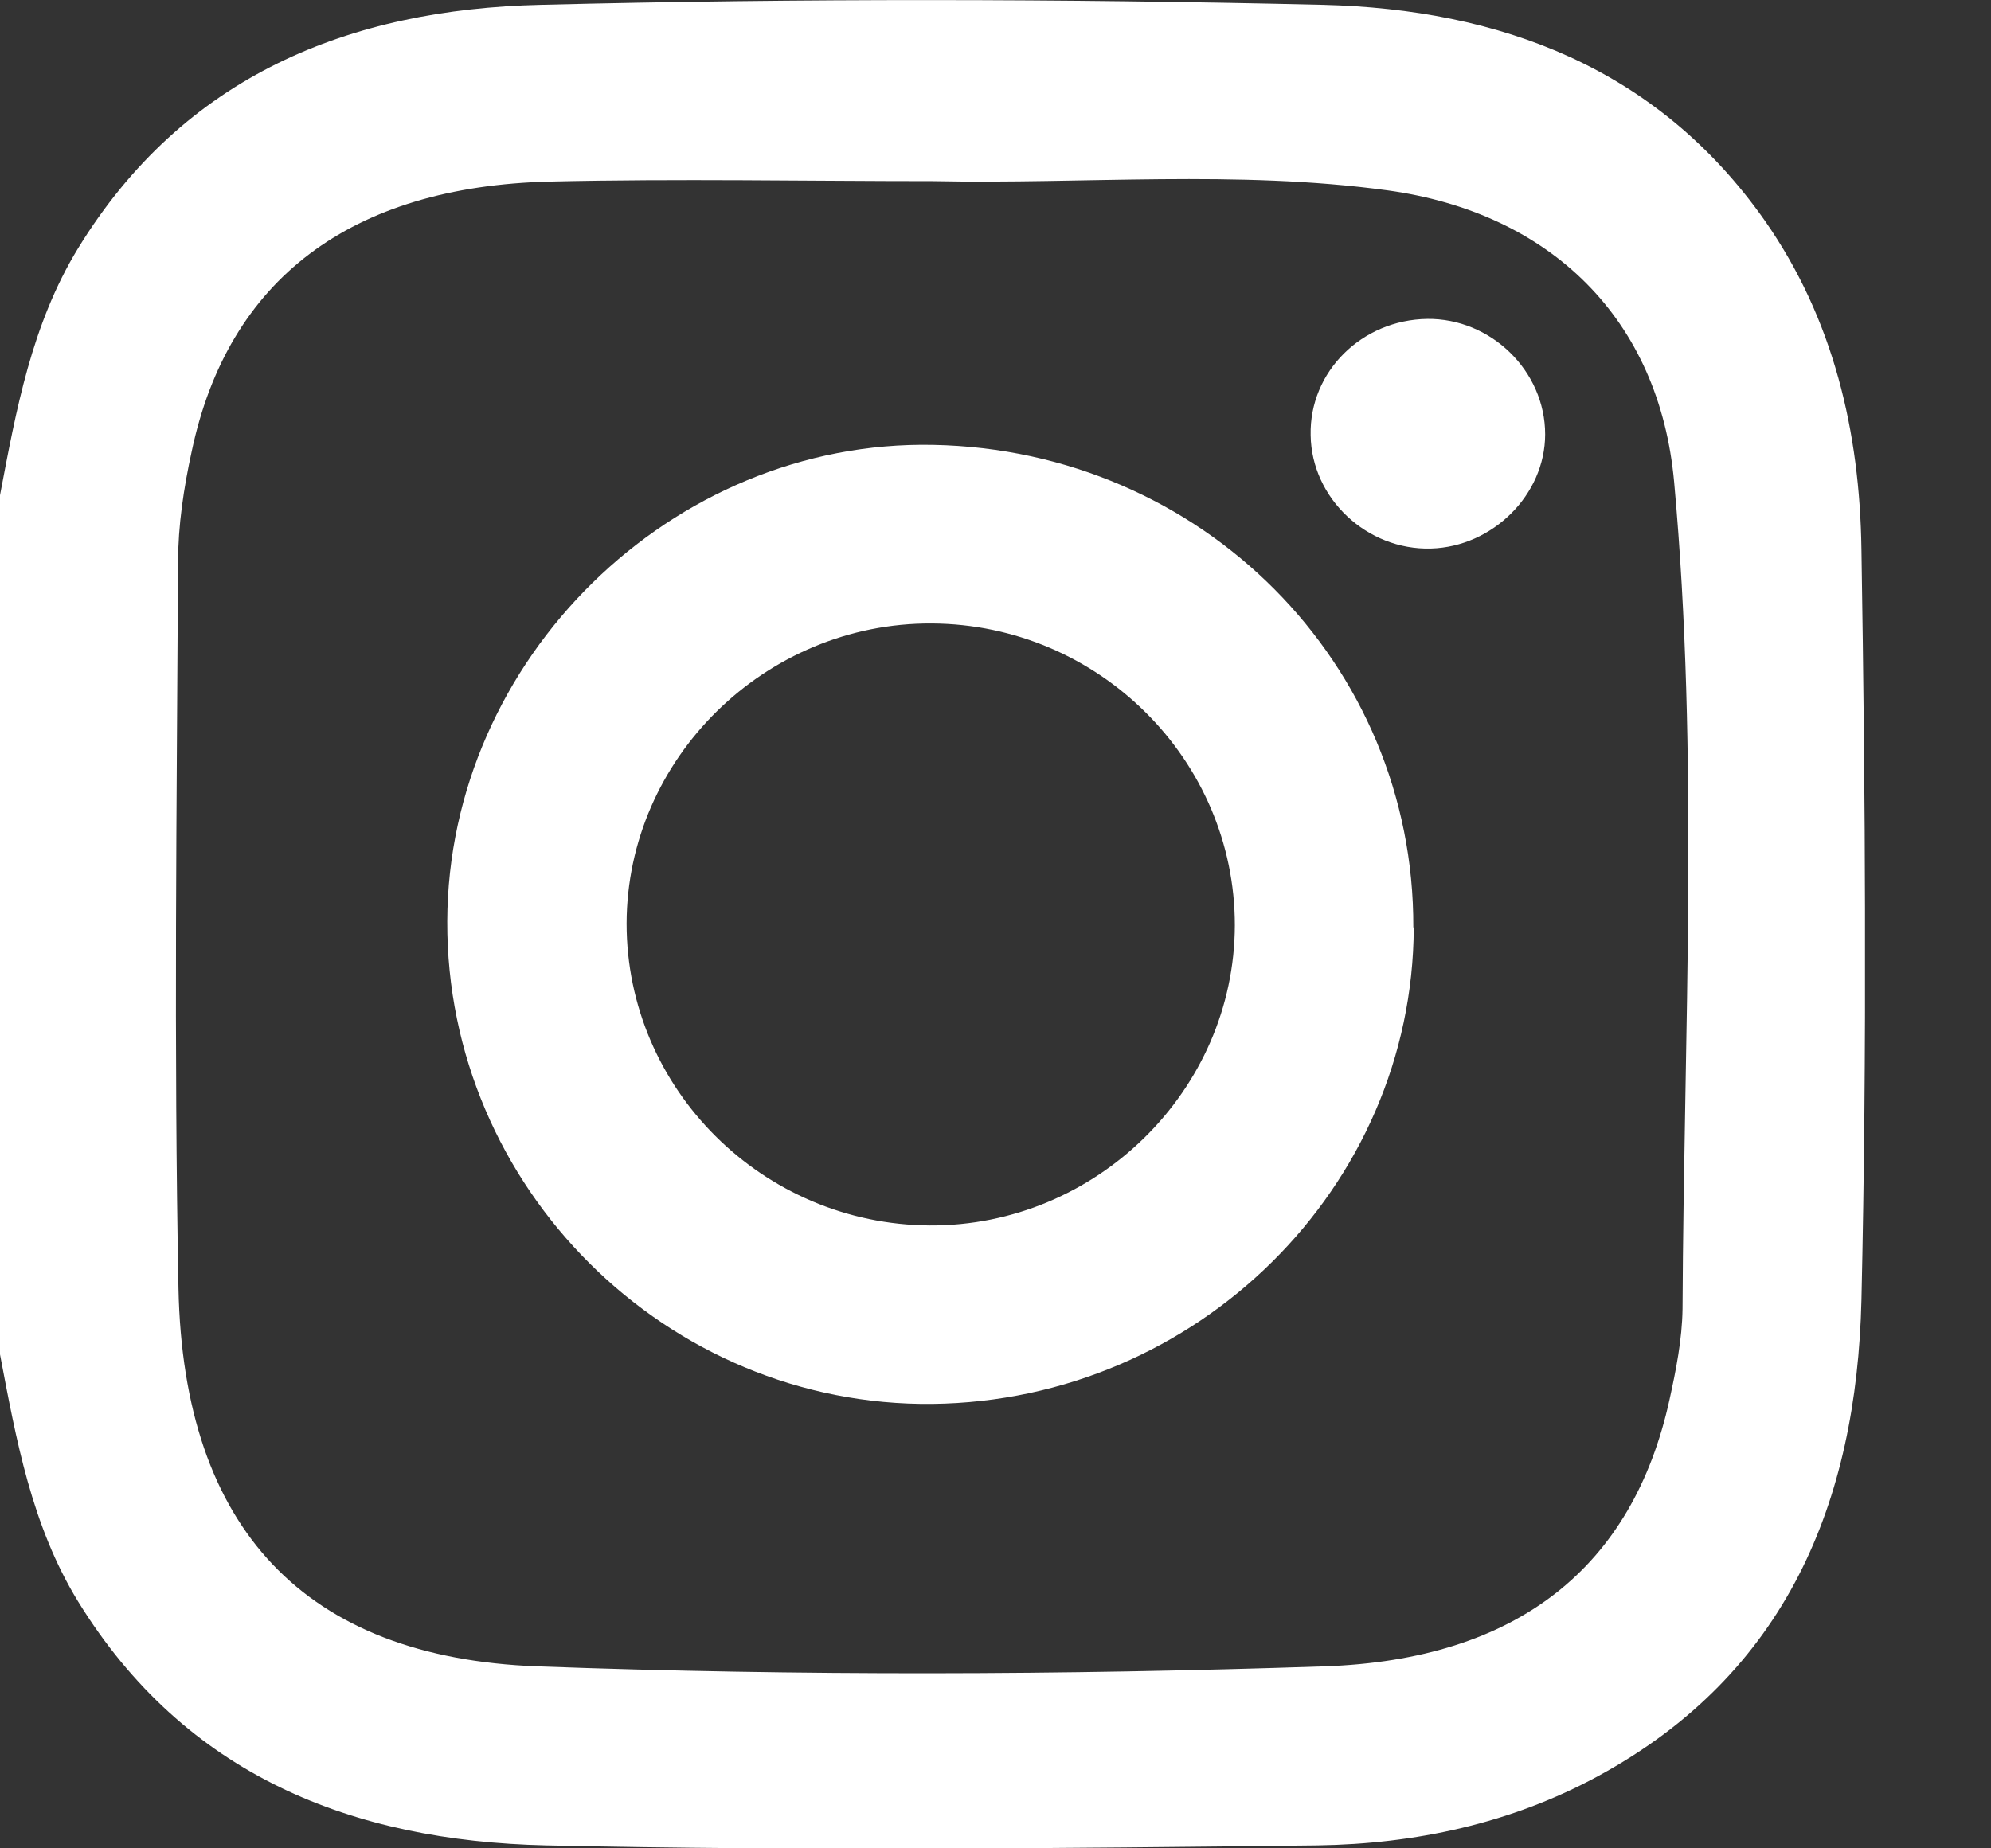
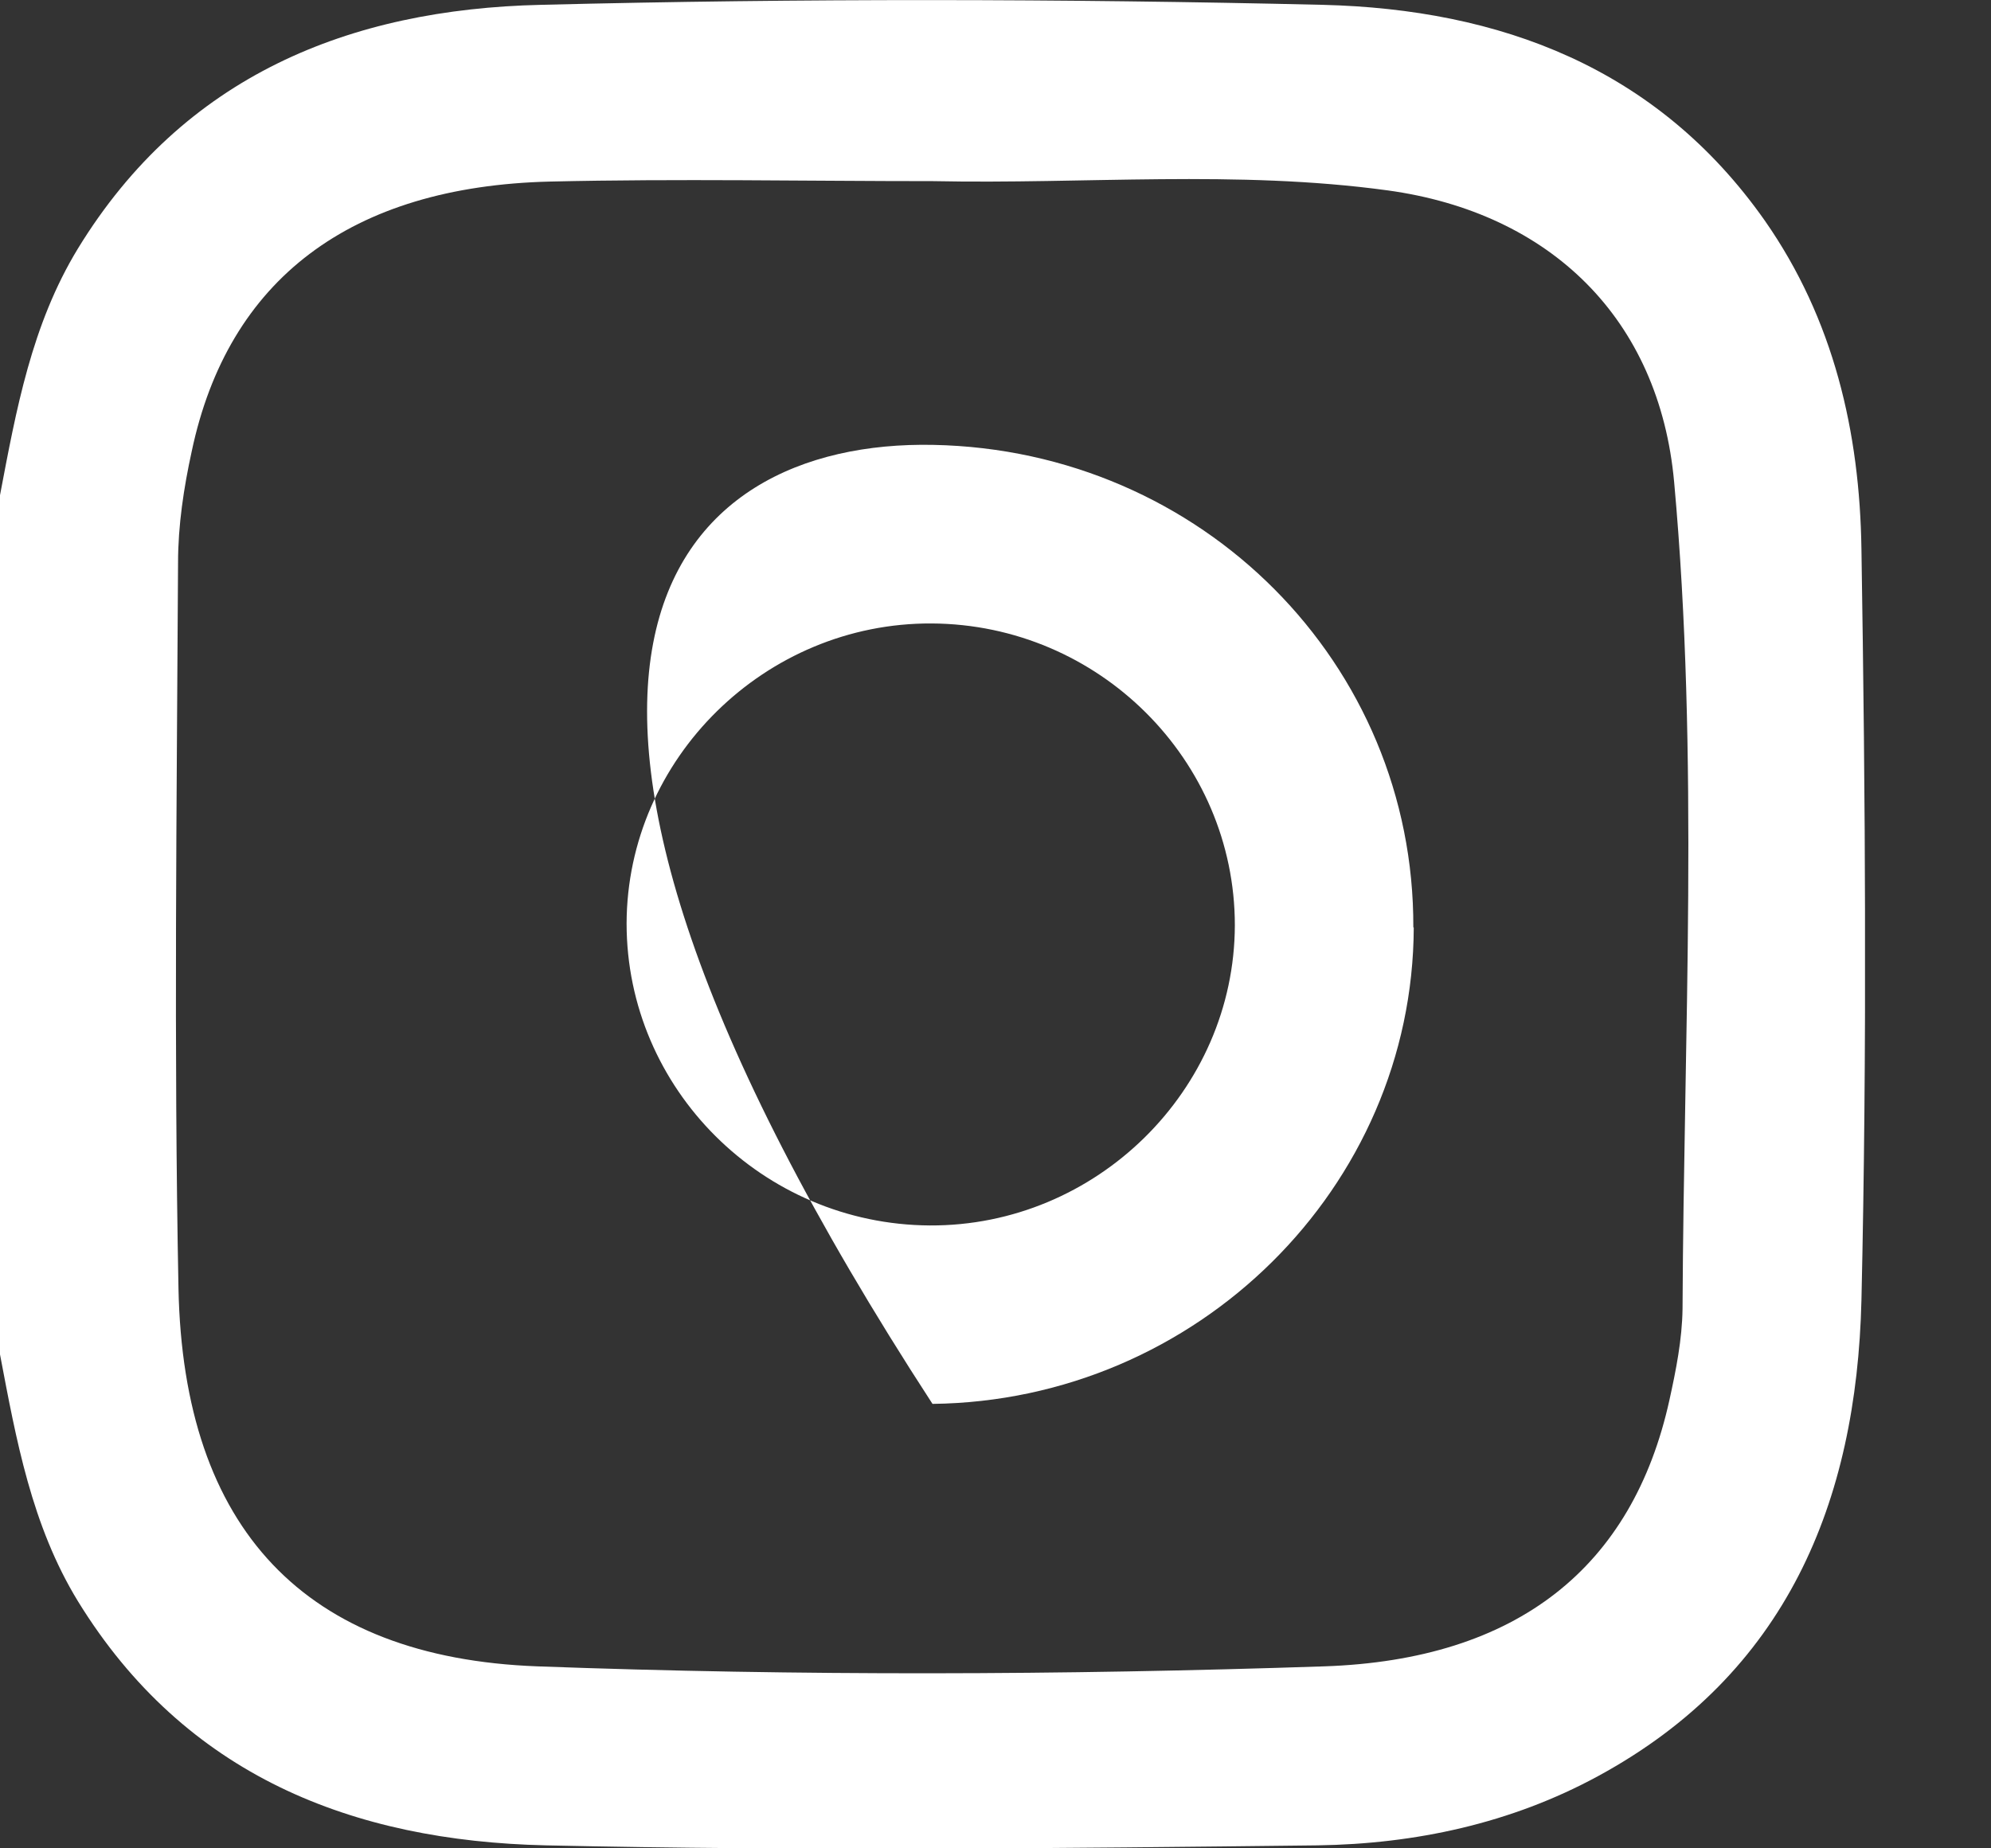
<svg xmlns="http://www.w3.org/2000/svg" width="14" height="13" viewBox="0 0 14 13" fill="none">
  <rect x="0" y="0" width="14" height="13" fill="#333333" stroke="none" />
  <g clip-path="url(#clip0_207_254)">
    <path d="M0 3.483C0.114 2.883 0.222 2.283 0.548 1.748C1.292 0.532 2.458 0.065 3.803 0.034C5.634 -0.012 7.468 -0.009 9.302 0.034C10.545 0.065 11.652 0.474 12.409 1.551C12.895 2.246 13.077 3.04 13.089 3.862C13.117 5.622 13.129 7.385 13.089 9.145C13.055 10.563 12.563 11.772 11.237 12.492C10.625 12.825 9.951 12.969 9.265 12.979C7.455 13 5.646 13.019 3.837 12.979C2.48 12.948 1.302 12.489 0.548 11.262C0.222 10.729 0.114 10.126 0 9.526L0 3.483ZM6.563 1.274C5.665 1.274 4.766 1.256 3.868 1.277C2.465 1.311 1.603 1.966 1.348 3.175C1.292 3.431 1.252 3.696 1.252 3.957C1.243 5.659 1.222 7.36 1.255 9.062C1.289 10.754 2.145 11.659 3.778 11.72C5.622 11.788 7.468 11.782 9.311 11.72C10.671 11.674 11.48 11.022 11.739 9.846C11.785 9.637 11.828 9.422 11.831 9.206C11.84 7.268 11.948 5.326 11.772 3.391C11.668 2.243 10.902 1.496 9.757 1.339C8.695 1.194 7.628 1.296 6.563 1.274Z" fill="white" />
-     <path d="M9.941 6.523C9.935 8.351 8.418 9.852 6.557 9.874C4.689 9.895 3.138 8.354 3.145 6.48C3.151 4.637 4.723 3.092 6.563 3.129C8.452 3.166 9.945 4.668 9.938 6.523H9.941ZM8.683 6.508C8.683 5.345 7.726 4.391 6.551 4.385C5.381 4.379 4.409 5.335 4.406 6.495C4.406 7.659 5.363 8.612 6.538 8.619C7.708 8.625 8.68 7.668 8.683 6.508Z" fill="white" />
-     <path d="M10.034 2.243C10.483 2.237 10.865 2.609 10.865 3.055C10.865 3.48 10.495 3.846 10.062 3.858C9.612 3.871 9.222 3.505 9.216 3.061C9.206 2.615 9.575 2.249 10.037 2.243H10.034Z" fill="white" />
+     <path d="M9.941 6.523C9.935 8.351 8.418 9.852 6.557 9.874C3.151 4.637 4.723 3.092 6.563 3.129C8.452 3.166 9.945 4.668 9.938 6.523H9.941ZM8.683 6.508C8.683 5.345 7.726 4.391 6.551 4.385C5.381 4.379 4.409 5.335 4.406 6.495C4.406 7.659 5.363 8.612 6.538 8.619C7.708 8.625 8.68 7.668 8.683 6.508Z" fill="white" />
  </g>
  <defs>
    <clipPath id="clip0_207_254">
      <rect width="13.114" height="13" fill="white" />
    </clipPath>
  </defs>
</svg>